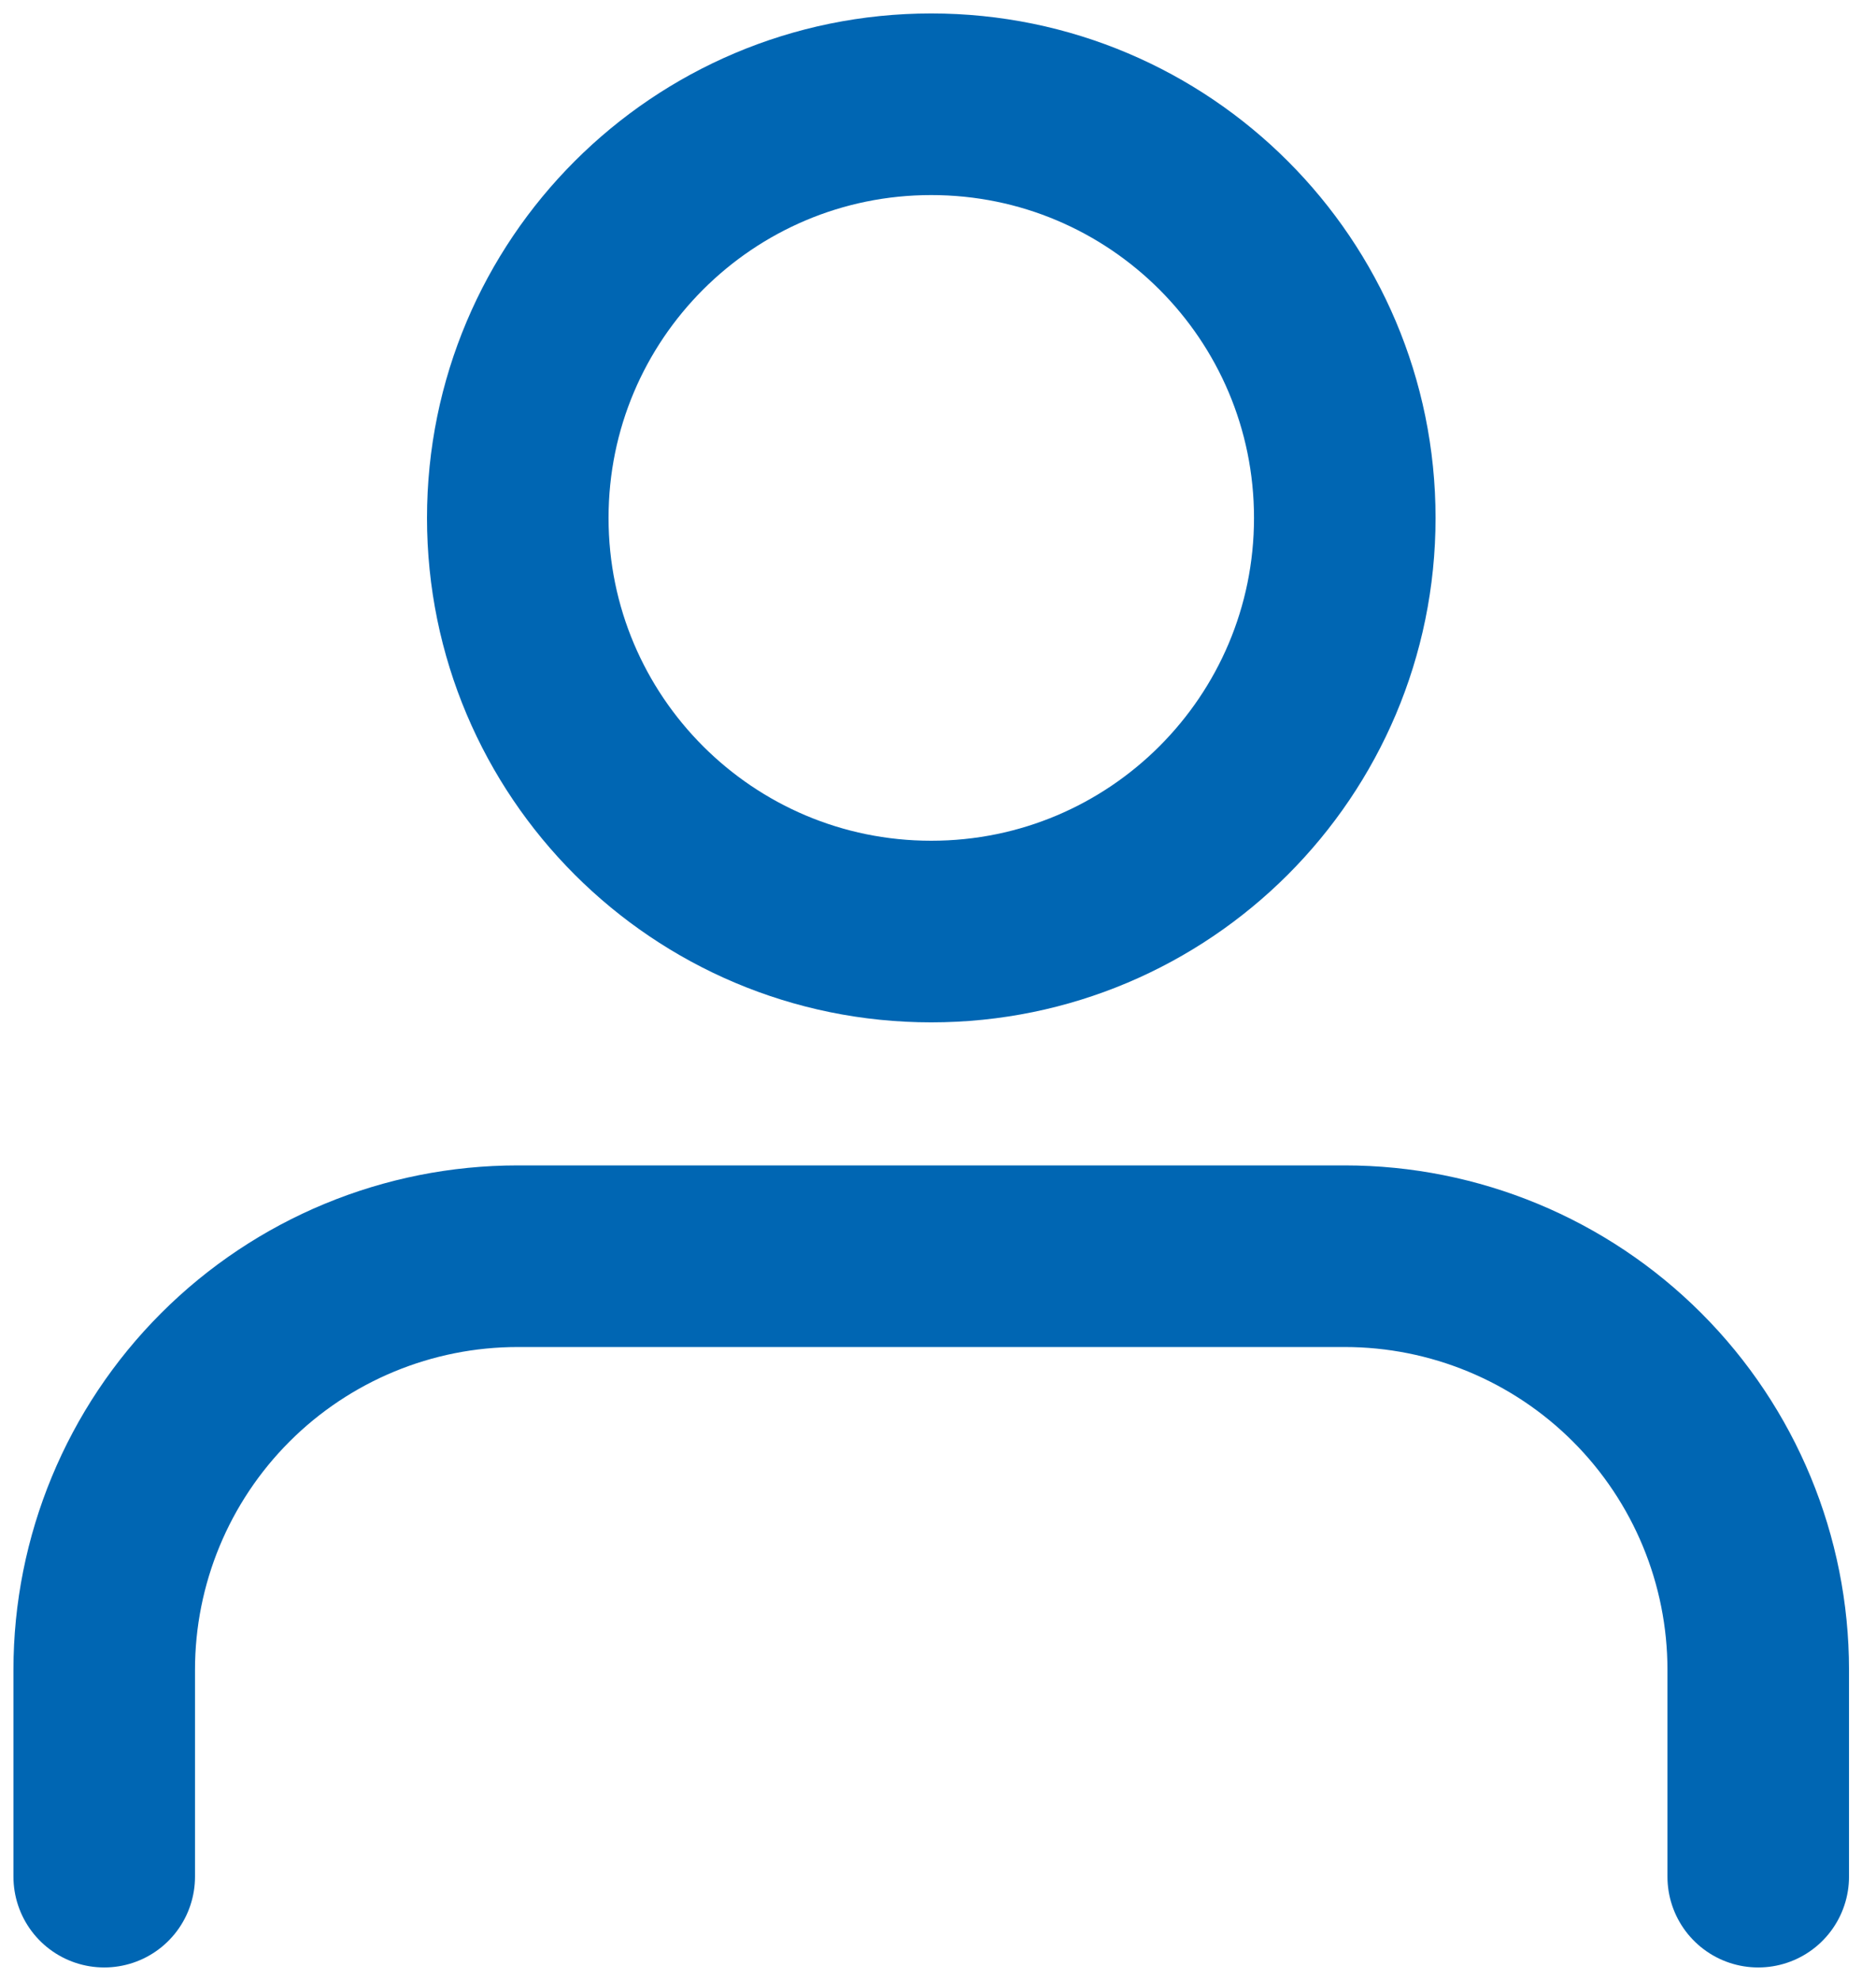
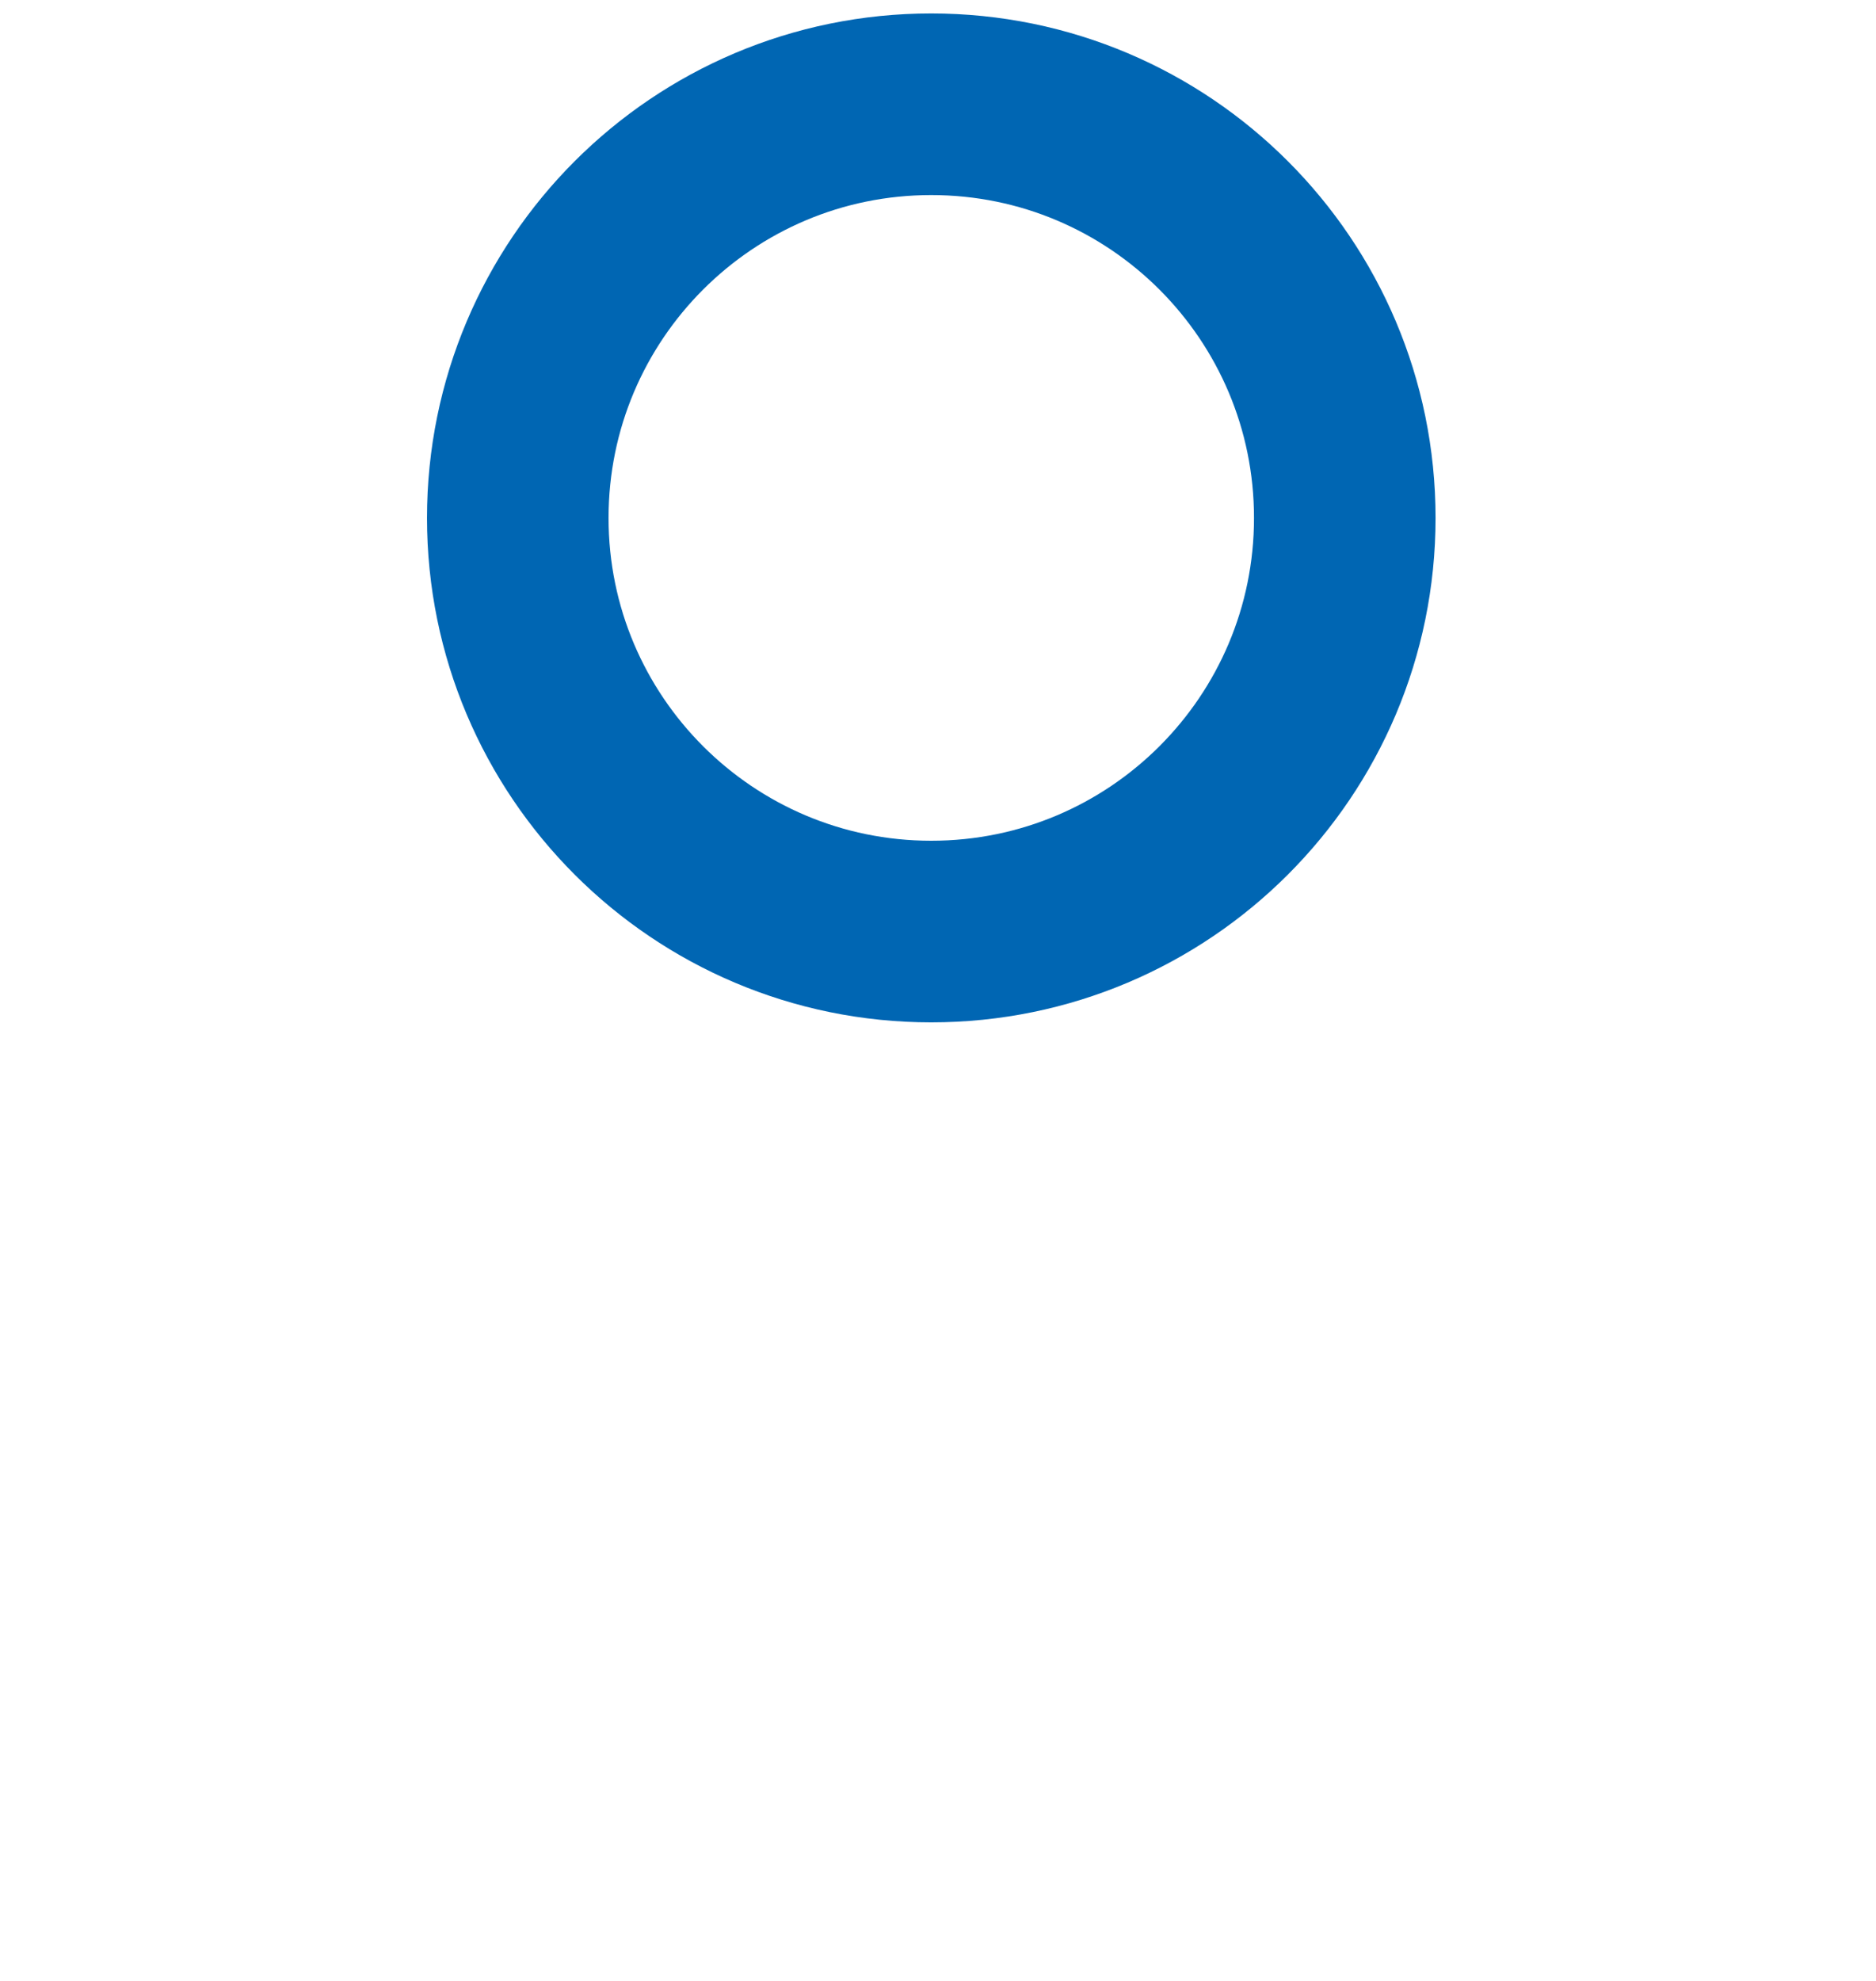
<svg xmlns="http://www.w3.org/2000/svg" width="18" height="19" viewBox="0 0 18 19" fill="none">
-   <path d="M16.87 18V16.016C16.87 14.964 16.452 13.955 15.708 13.211C14.964 12.467 13.955 12.049 12.903 12.049H4.968C3.915 12.049 2.906 12.467 2.162 13.211C1.418 13.955 1 14.964 1 16.016V18" stroke="#0066B3" stroke-width="1.742" stroke-linecap="round" stroke-linejoin="round" />
  <path d="M8.935 8.935C11.127 8.935 12.903 7.159 12.903 4.968C12.903 2.776 11.127 1 8.935 1C6.744 1 4.968 2.776 4.968 4.968C4.968 7.159 6.744 8.935 8.935 8.935Z" stroke="#0066B3" stroke-width="1.742" stroke-linecap="round" stroke-linejoin="round" />
</svg>